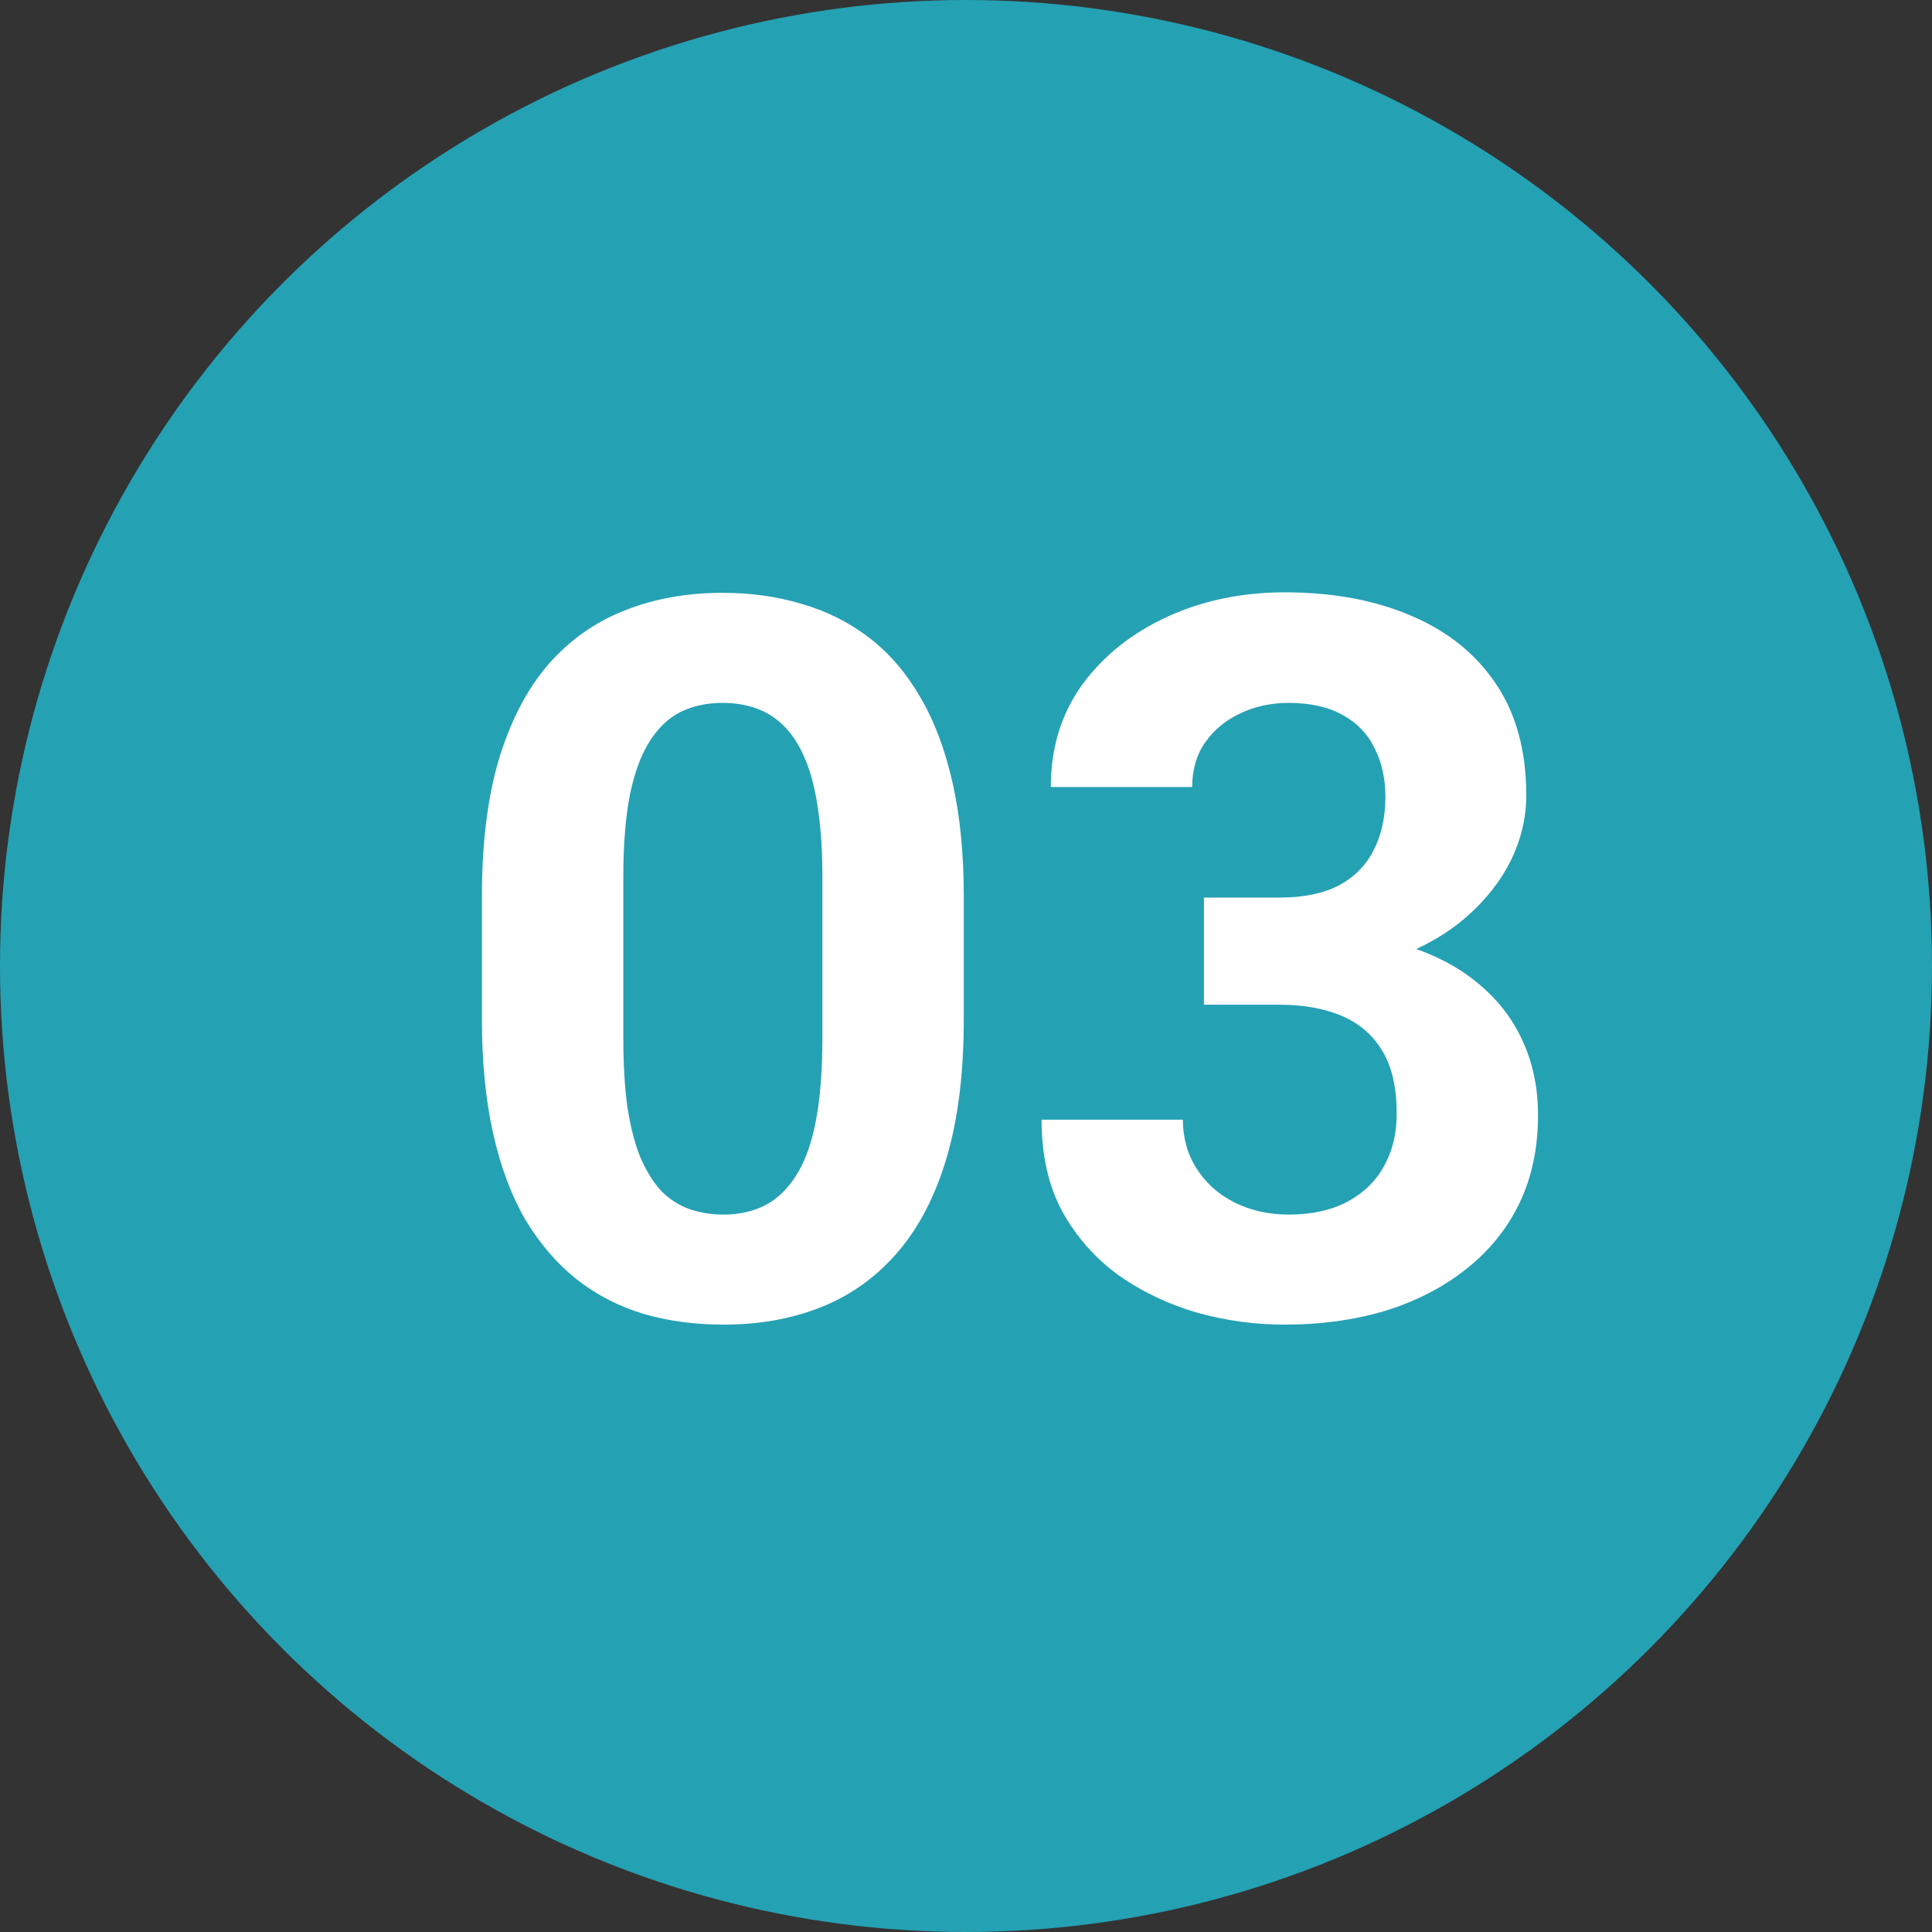
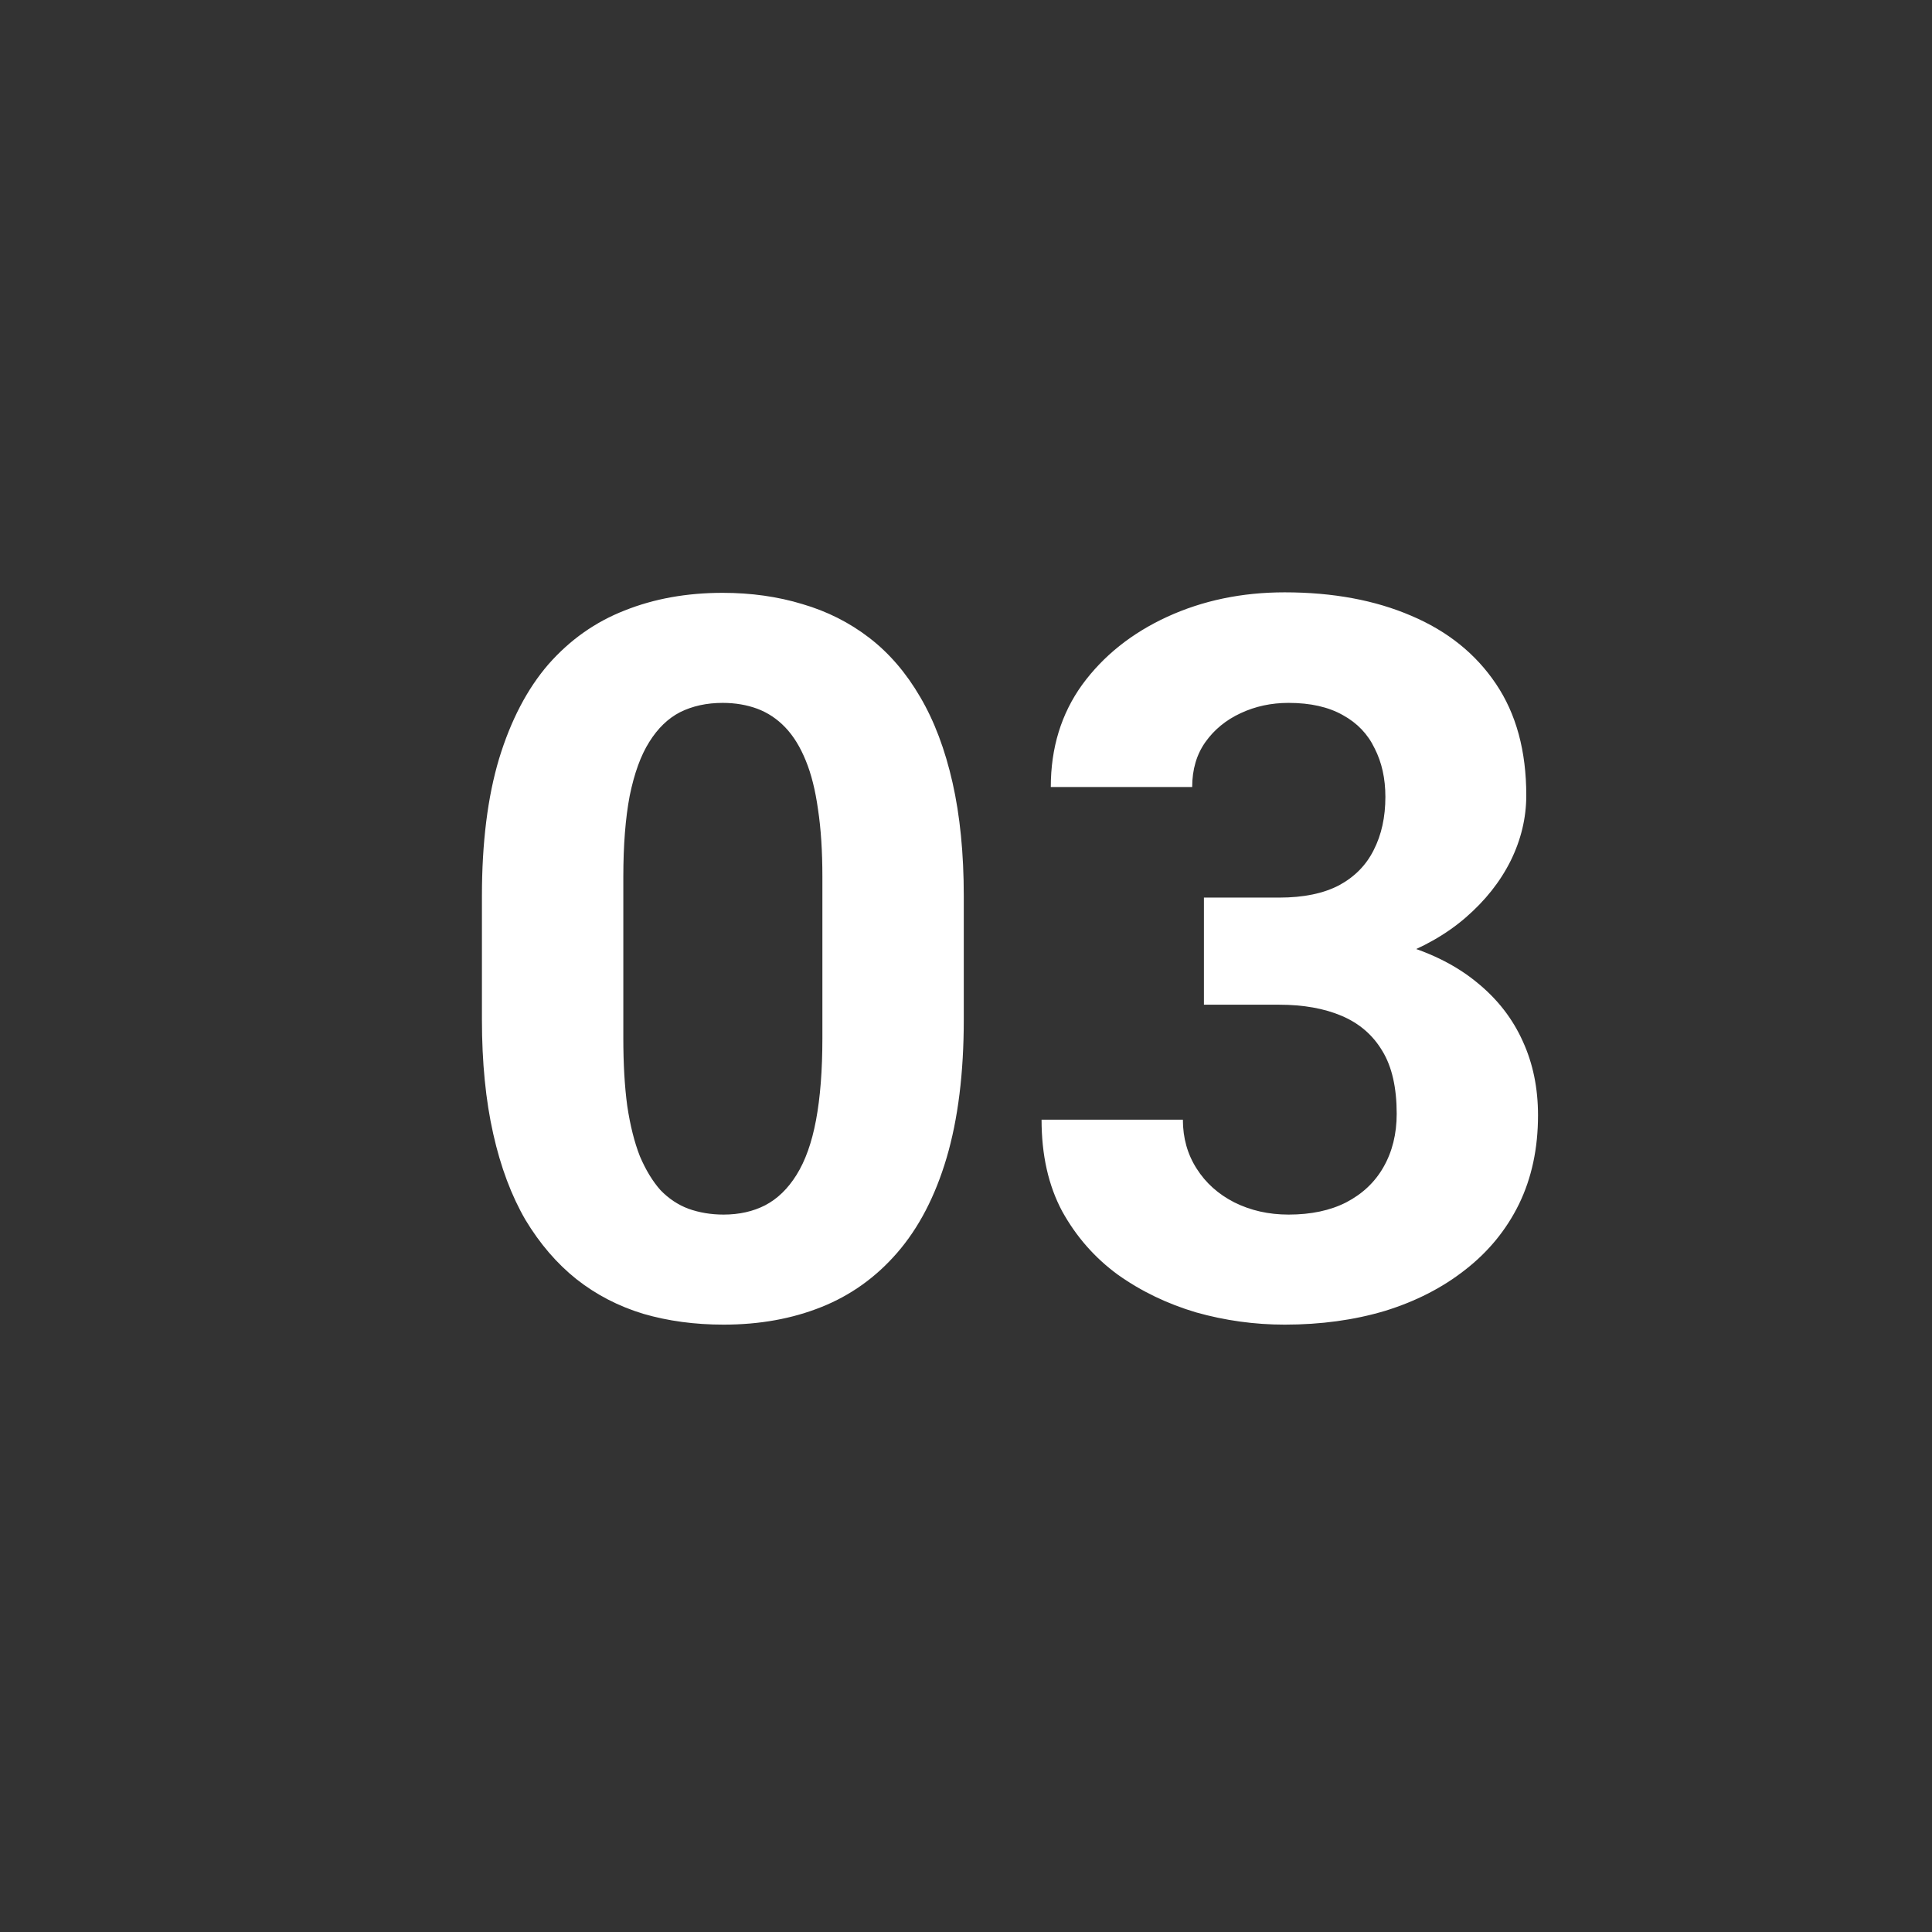
<svg xmlns="http://www.w3.org/2000/svg" width="27" height="27" viewBox="0 0 27 27" fill="none">
  <rect x="0" y="0" width="27" height="27" fill="#333333" stroke="none" />
-   <circle cx="13.5" cy="13.5" r="13.5" fill="#25A1B4" />
  <path d="M13.469 12.523V14.246C13.469 14.993 13.389 15.638 13.229 16.181C13.07 16.718 12.84 17.16 12.539 17.507C12.243 17.849 11.89 18.102 11.479 18.266C11.069 18.43 10.614 18.512 10.112 18.512C9.711 18.512 9.338 18.462 8.991 18.361C8.645 18.256 8.333 18.095 8.055 17.876C7.781 17.657 7.544 17.381 7.344 17.049C7.148 16.712 6.997 16.311 6.893 15.846C6.788 15.381 6.735 14.848 6.735 14.246V12.523C6.735 11.776 6.815 11.136 6.975 10.602C7.139 10.065 7.369 9.625 7.665 9.283C7.966 8.941 8.321 8.691 8.731 8.531C9.142 8.367 9.597 8.285 10.099 8.285C10.5 8.285 10.871 8.338 11.213 8.442C11.559 8.543 11.871 8.7 12.149 8.914C12.427 9.128 12.664 9.404 12.86 9.741C13.056 10.074 13.207 10.473 13.312 10.938C13.416 11.398 13.469 11.926 13.469 12.523ZM11.493 14.506V12.257C11.493 11.897 11.473 11.582 11.432 11.313C11.395 11.045 11.338 10.817 11.261 10.63C11.183 10.438 11.088 10.284 10.974 10.165C10.86 10.046 10.73 9.96 10.584 9.905C10.438 9.851 10.276 9.823 10.099 9.823C9.875 9.823 9.677 9.867 9.504 9.953C9.335 10.04 9.192 10.179 9.073 10.37C8.955 10.557 8.864 10.808 8.8 11.122C8.741 11.432 8.711 11.81 8.711 12.257V14.506C8.711 14.866 8.729 15.183 8.766 15.456C8.807 15.729 8.866 15.964 8.943 16.16C9.025 16.352 9.121 16.509 9.23 16.632C9.344 16.75 9.474 16.837 9.62 16.892C9.771 16.946 9.935 16.974 10.112 16.974C10.331 16.974 10.525 16.93 10.693 16.844C10.867 16.753 11.012 16.611 11.131 16.42C11.254 16.224 11.345 15.969 11.404 15.654C11.463 15.34 11.493 14.957 11.493 14.506ZM16.825 12.544H17.878C18.215 12.544 18.493 12.487 18.712 12.373C18.931 12.255 19.092 12.091 19.197 11.881C19.307 11.667 19.361 11.418 19.361 11.136C19.361 10.88 19.311 10.655 19.211 10.459C19.115 10.258 18.967 10.104 18.767 9.994C18.566 9.88 18.313 9.823 18.008 9.823C17.766 9.823 17.543 9.871 17.338 9.967C17.133 10.062 16.969 10.197 16.846 10.37C16.723 10.543 16.661 10.753 16.661 10.999H14.685C14.685 10.452 14.831 9.976 15.123 9.57C15.419 9.165 15.816 8.848 16.312 8.62C16.809 8.392 17.356 8.278 17.953 8.278C18.628 8.278 19.218 8.388 19.724 8.606C20.23 8.821 20.624 9.137 20.906 9.557C21.189 9.976 21.33 10.495 21.33 11.115C21.33 11.43 21.257 11.735 21.111 12.031C20.965 12.323 20.756 12.587 20.482 12.824C20.213 13.057 19.885 13.243 19.498 13.385C19.111 13.521 18.675 13.59 18.192 13.59H16.825V12.544ZM16.825 14.041V13.023H18.192C18.735 13.023 19.211 13.084 19.621 13.207C20.031 13.33 20.375 13.508 20.653 13.74C20.931 13.968 21.141 14.239 21.282 14.554C21.424 14.864 21.494 15.208 21.494 15.586C21.494 16.051 21.405 16.465 21.227 16.83C21.05 17.19 20.799 17.495 20.476 17.746C20.157 17.997 19.783 18.188 19.355 18.32C18.926 18.448 18.459 18.512 17.953 18.512C17.534 18.512 17.121 18.455 16.716 18.341C16.315 18.222 15.95 18.047 15.622 17.814C15.299 17.578 15.039 17.281 14.843 16.926C14.651 16.566 14.556 16.14 14.556 15.648H16.531C16.531 15.903 16.595 16.131 16.723 16.331C16.85 16.532 17.026 16.689 17.249 16.803C17.477 16.917 17.73 16.974 18.008 16.974C18.322 16.974 18.591 16.917 18.814 16.803C19.042 16.684 19.215 16.52 19.334 16.311C19.457 16.096 19.519 15.848 19.519 15.565C19.519 15.201 19.453 14.909 19.32 14.69C19.188 14.467 18.999 14.303 18.753 14.198C18.507 14.093 18.215 14.041 17.878 14.041H16.825Z" fill="white" />
</svg>